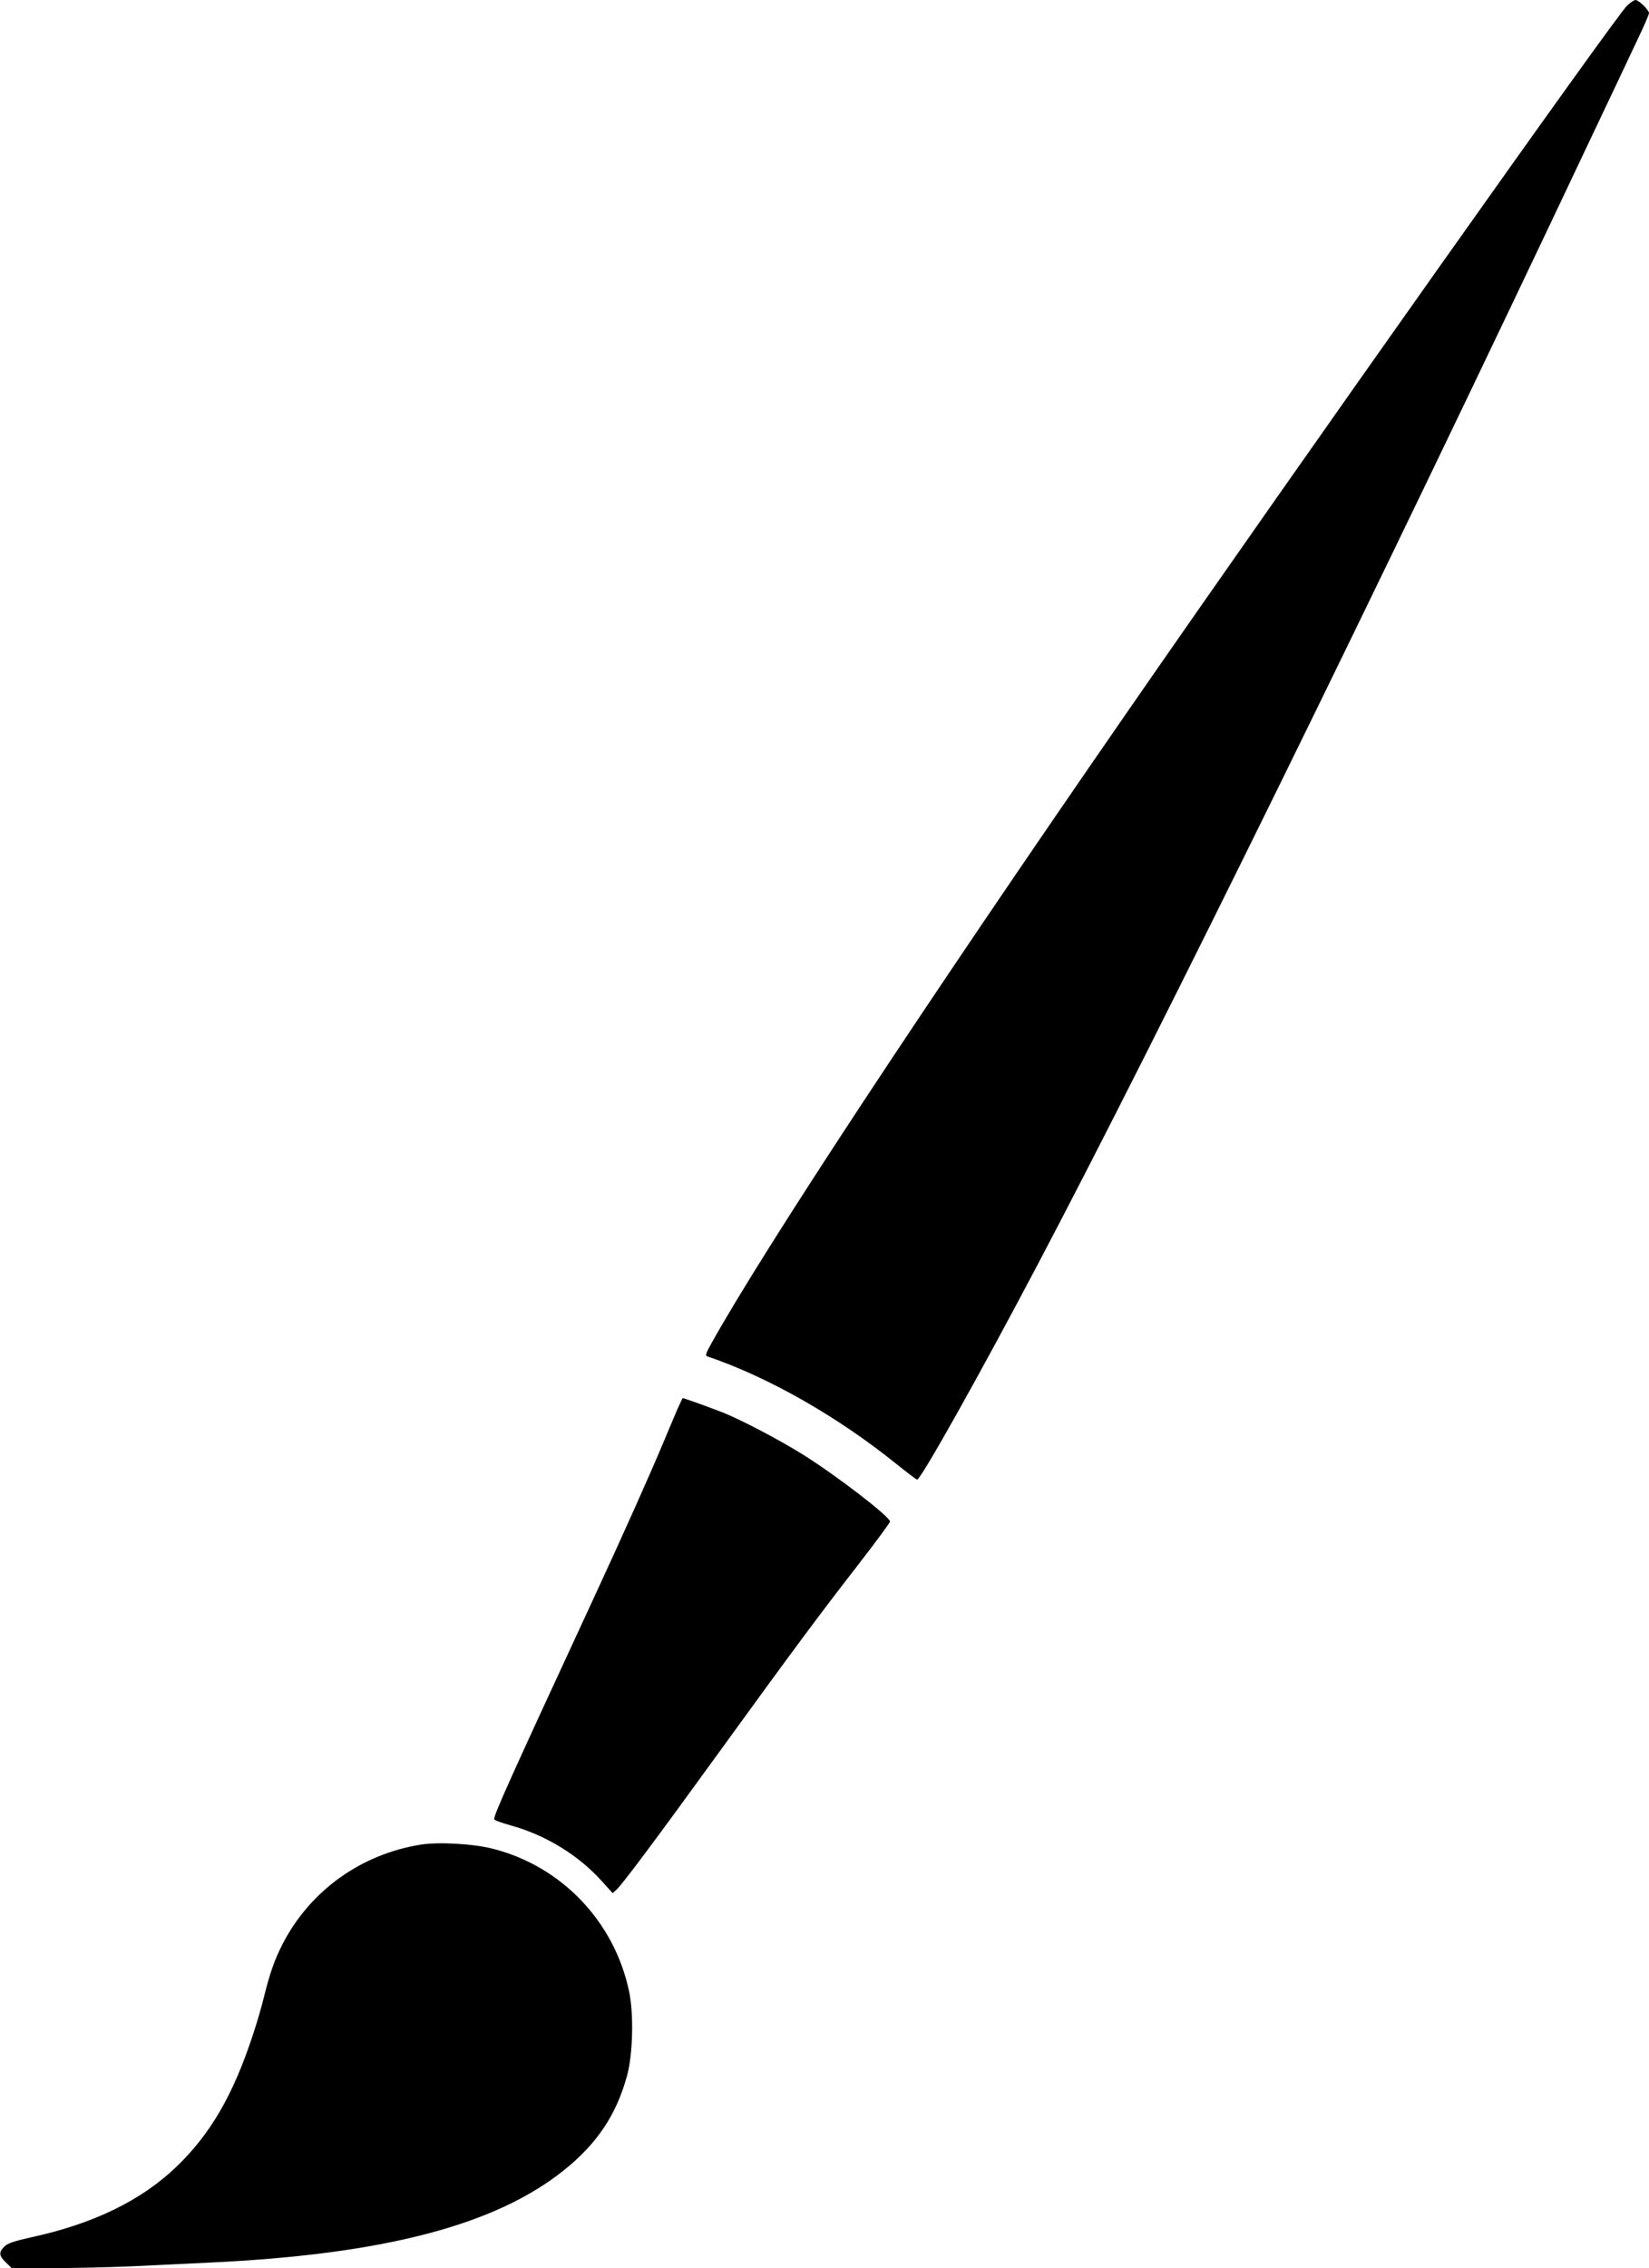
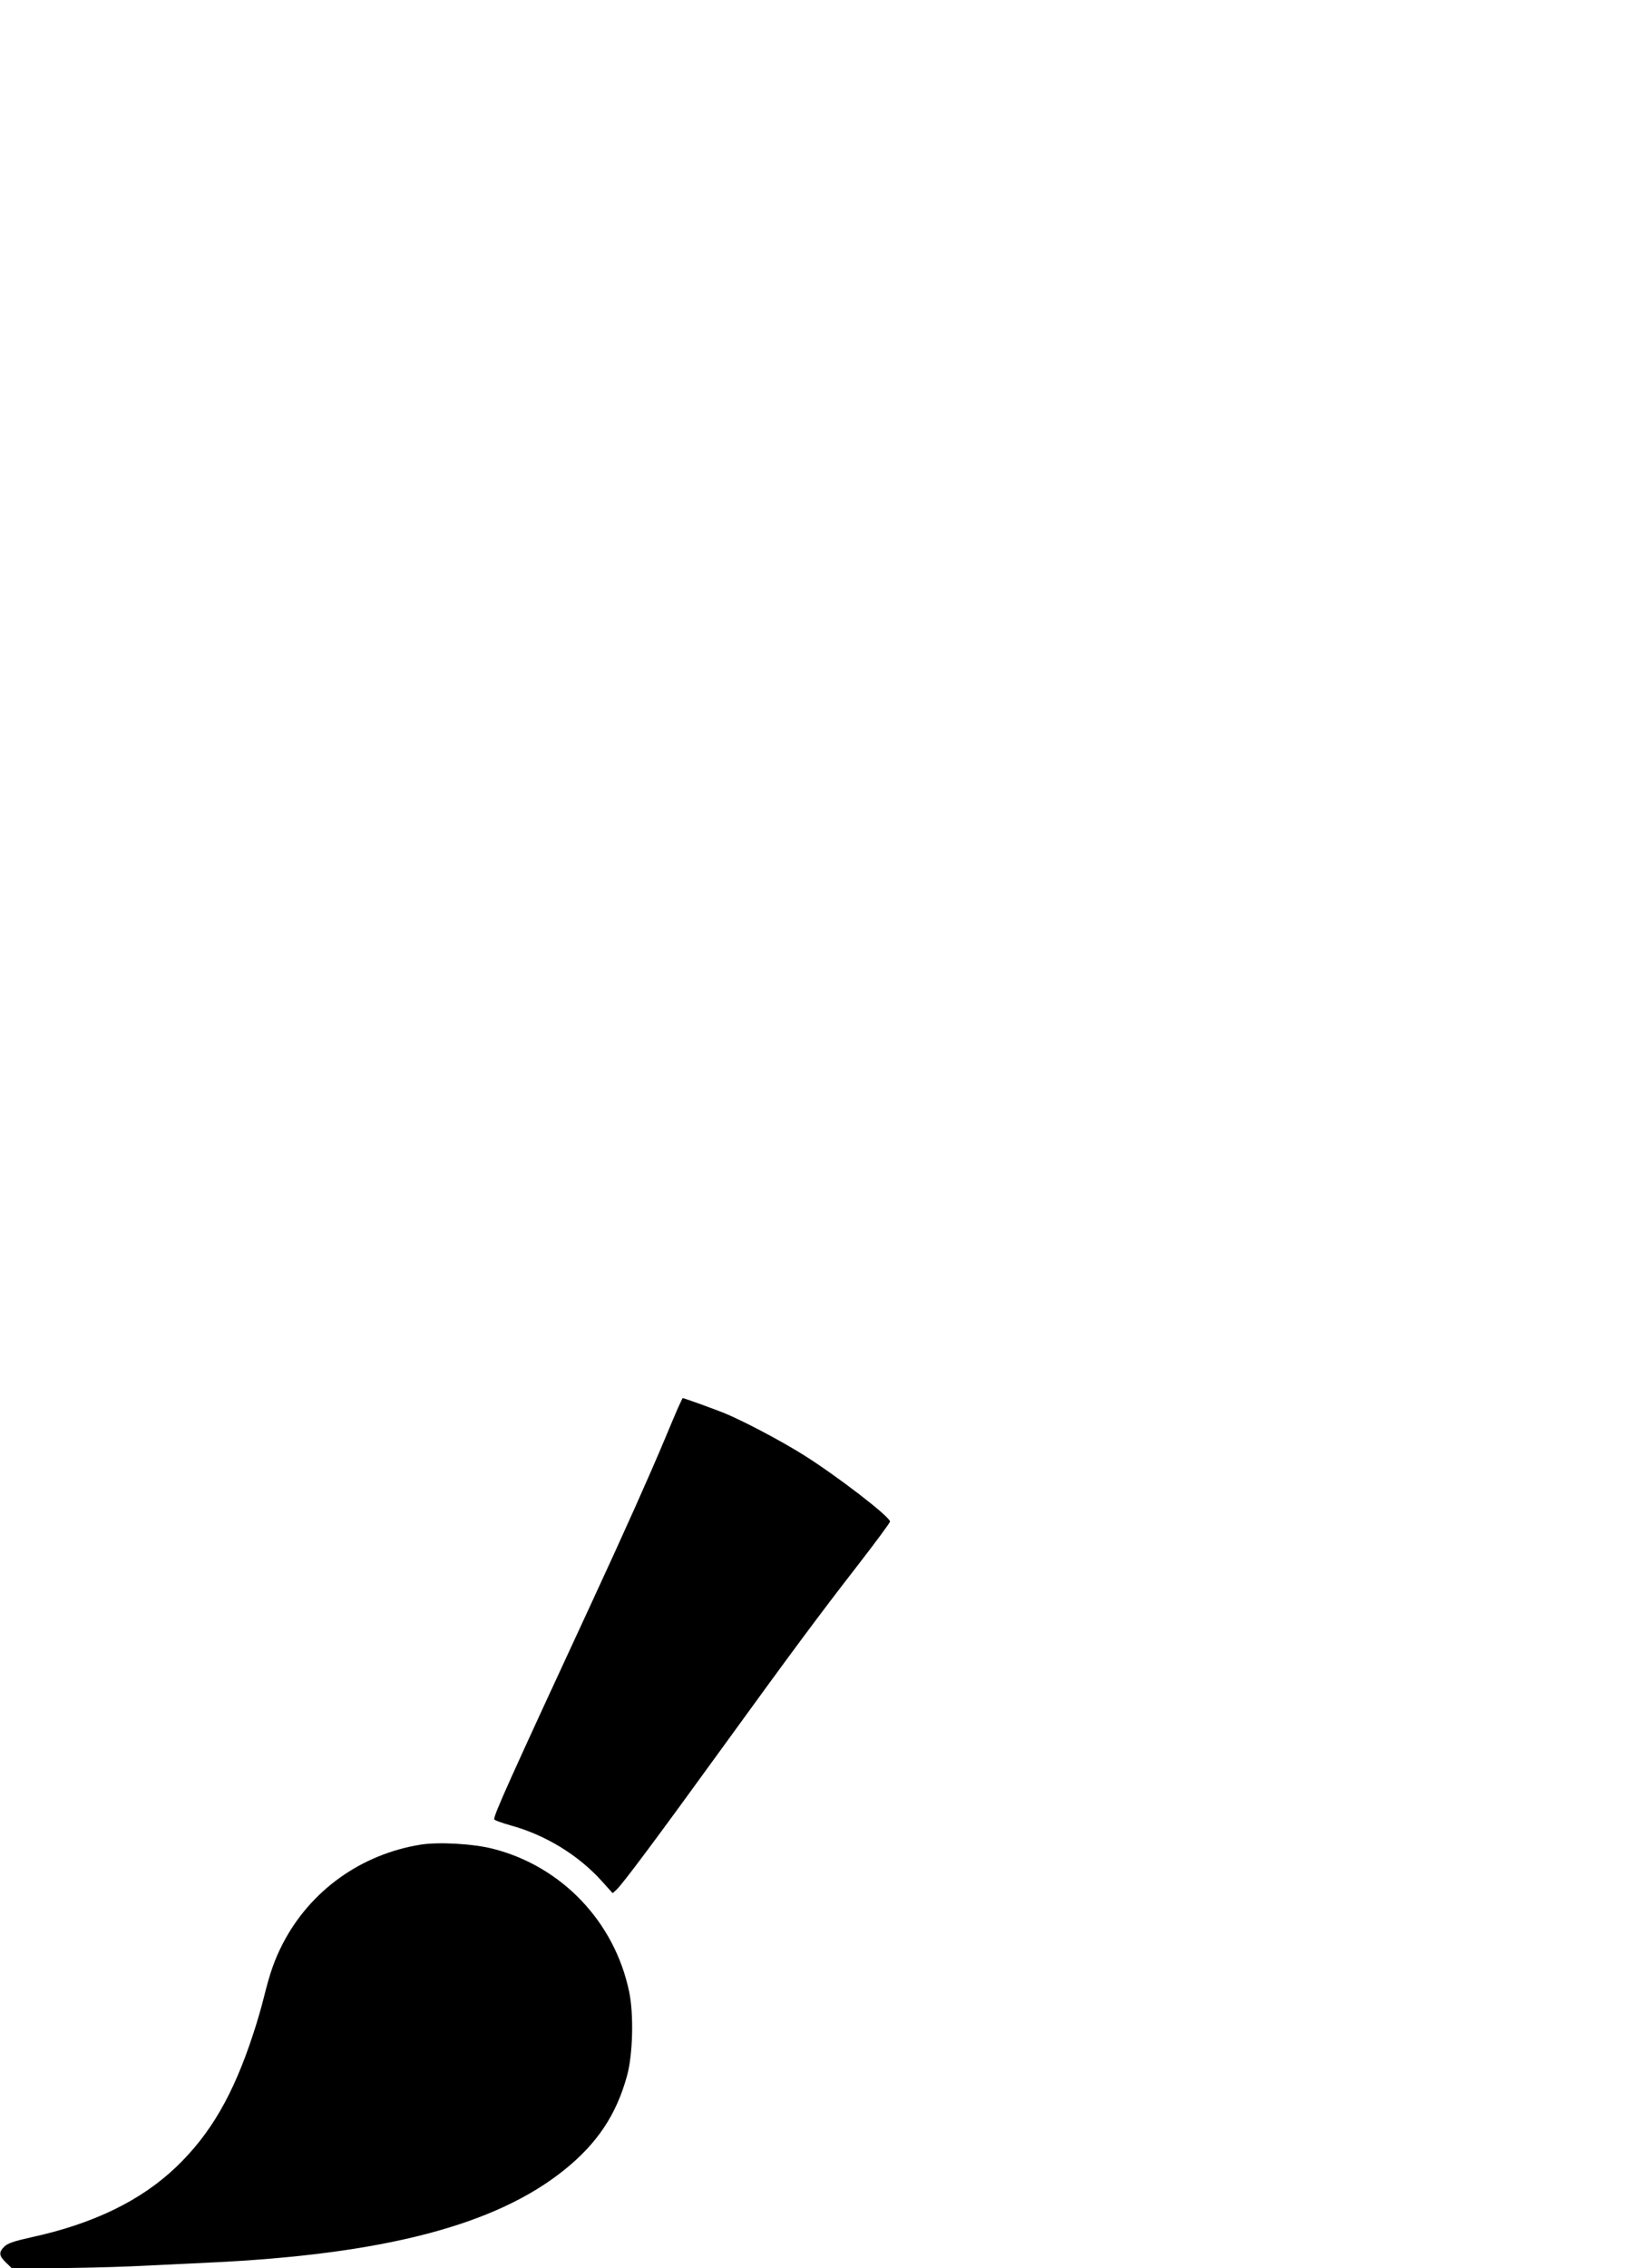
<svg xmlns="http://www.w3.org/2000/svg" version="1.0" width="931pt" height="1280pt" viewBox="0 0 931 1280" preserveAspectRatio="xMidYMid meet">
  <g transform="translate(0,1280) scale(0.1,-0.1)" fill="#000000" stroke="none">
-     <path d="M9186 12768 c-68 -66 -1859 -2595 -2816 -3978 -1141 -1648 -2050 -3027 -2354 -3572 -34 -62 -36 -69 -19 -74 342 -116 733 -339 1064 -606 60 -48 112 -88 117 -88 21 0 360 605 684 1220 688 1304 1922 3816 3115 6340 119 250 242 511 274 579 33 68 59 130 59 137 0 17 -58 74 -76 74 -8 0 -30 -15 -48 -32z" />
    <path d="M3827 4853 c-14 -32 -48 -113 -76 -180 -78 -187 -232 -532 -411 -918 -466 -1006 -550 -1193 -550 -1222 0 -5 44 -21 98 -36 191 -53 375 -165 506 -309 l65 -72 22 20 c33 30 228 291 585 784 412 568 550 754 778 1048 100 129 181 239 181 245 0 27 -301 259 -493 379 -129 80 -329 186 -442 233 -52 21 -228 85 -236 85 0 0 -13 -26 -27 -57z" />
-     <path d="M2376 2390 c-338 -54 -625 -260 -780 -560 -47 -92 -72 -164 -107 -305 -12 -49 -39 -143 -61 -208 -111 -339 -240 -561 -432 -745 -199 -191 -469 -322 -819 -398 -99 -22 -134 -34 -153 -53 -32 -32 -30 -51 9 -89 l33 -32 229 0 c127 0 327 5 445 10 118 6 316 15 440 21 986 46 1619 211 2007 524 185 149 293 311 353 530 33 119 39 347 12 475 -82 394 -380 707 -767 806 -112 29 -306 40 -409 24z" />
+     <path d="M2376 2390 c-338 -54 -625 -260 -780 -560 -47 -92 -72 -164 -107 -305 -12 -49 -39 -143 -61 -208 -111 -339 -240 -561 -432 -745 -199 -191 -469 -322 -819 -398 -99 -22 -134 -34 -153 -53 -32 -32 -30 -51 9 -89 l33 -32 229 0 c127 0 327 5 445 10 118 6 316 15 440 21 986 46 1619 211 2007 524 185 149 293 311 353 530 33 119 39 347 12 475 -82 394 -380 707 -767 806 -112 29 -306 40 -409 24" />
  </g>
</svg>